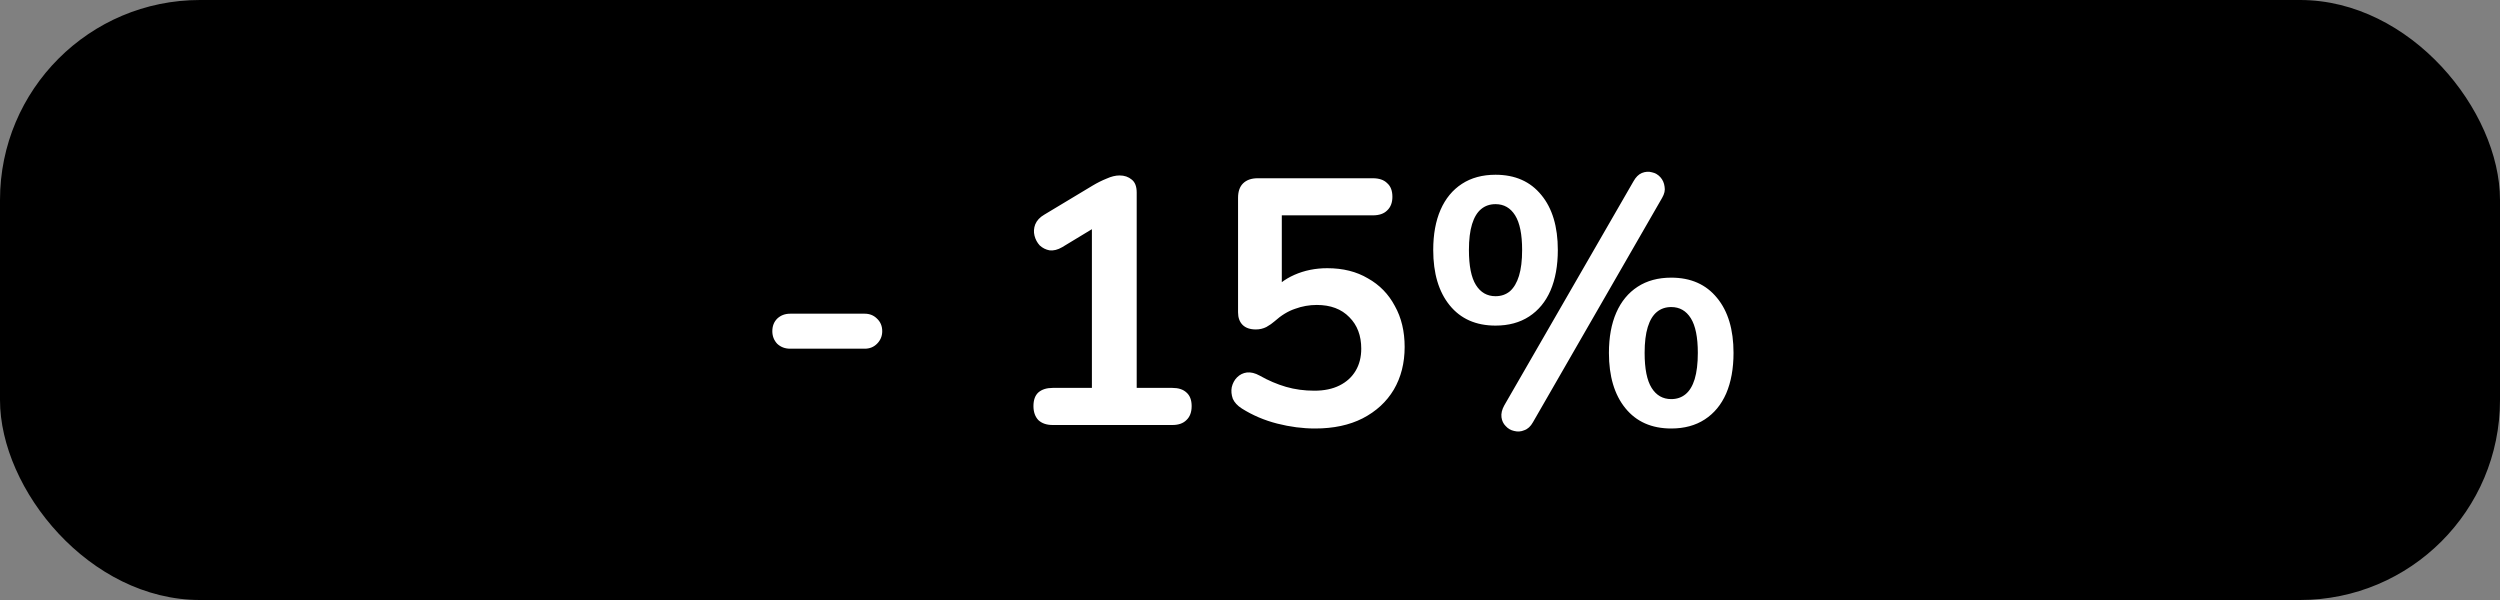
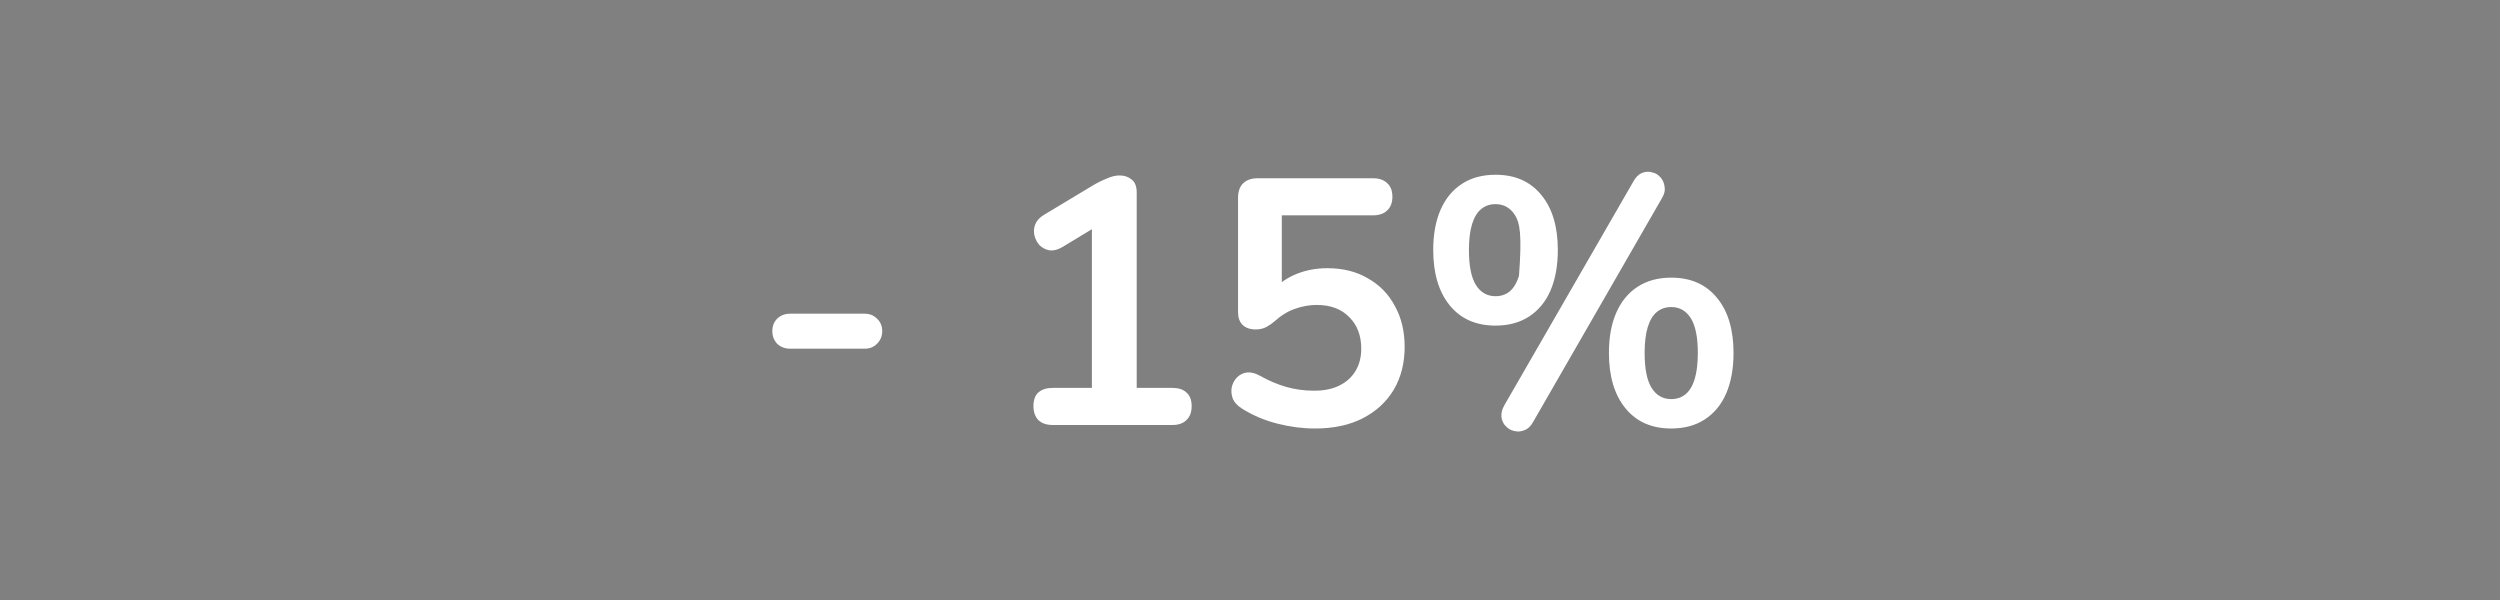
<svg xmlns="http://www.w3.org/2000/svg" width="100" height="24" viewBox="0 0 100 24" fill="none">
  <rect x="0" y="0" width="100" height="24" fill="#808080" stroke="none" />
-   <rect width="100" height="24" rx="8" fill="black" />
-   <path d="M31.607 13.948C31.401 13.948 31.229 13.883 31.089 13.752C30.958 13.612 30.893 13.444 30.893 13.248C30.893 13.043 30.958 12.875 31.089 12.744C31.229 12.613 31.401 12.548 31.607 12.548H34.589C34.785 12.548 34.948 12.613 35.079 12.744C35.219 12.875 35.289 13.043 35.289 13.248C35.289 13.444 35.219 13.612 35.079 13.752C34.948 13.883 34.785 13.948 34.589 13.948H31.607ZM42.108 17C41.865 17 41.674 16.935 41.534 16.804C41.403 16.664 41.338 16.477 41.338 16.244C41.338 16.001 41.403 15.819 41.534 15.698C41.674 15.577 41.865 15.516 42.108 15.516H43.676V8.642H44.544L42.486 9.888C42.309 9.991 42.141 10.033 41.982 10.014C41.833 9.986 41.702 9.921 41.59 9.818C41.487 9.706 41.417 9.575 41.38 9.426C41.343 9.277 41.352 9.127 41.408 8.978C41.473 8.819 41.594 8.689 41.772 8.586L43.704 7.424C43.891 7.312 44.077 7.219 44.264 7.144C44.45 7.06 44.623 7.018 44.782 7.018C44.978 7.018 45.141 7.074 45.272 7.186C45.403 7.289 45.468 7.461 45.468 7.704V15.516H46.896C47.139 15.516 47.325 15.577 47.456 15.698C47.596 15.819 47.666 16.001 47.666 16.244C47.666 16.487 47.596 16.673 47.456 16.804C47.325 16.935 47.139 17 46.896 17H42.108ZM52.602 17.14C52.108 17.14 51.604 17.075 51.09 16.944C50.577 16.813 50.106 16.613 49.676 16.342C49.499 16.23 49.378 16.099 49.312 15.95C49.256 15.791 49.242 15.637 49.27 15.488C49.308 15.329 49.378 15.199 49.48 15.096C49.592 14.984 49.723 14.919 49.872 14.9C50.031 14.881 50.204 14.923 50.39 15.026C50.736 15.222 51.086 15.371 51.44 15.474C51.795 15.577 52.173 15.628 52.574 15.628C52.966 15.628 53.302 15.558 53.582 15.418C53.862 15.278 54.077 15.082 54.226 14.83C54.376 14.578 54.45 14.284 54.45 13.948C54.45 13.425 54.292 13.005 53.974 12.688C53.657 12.361 53.223 12.198 52.672 12.198C52.374 12.198 52.084 12.249 51.804 12.352C51.524 12.445 51.249 12.613 50.978 12.856C50.894 12.931 50.787 13.005 50.656 13.08C50.526 13.145 50.386 13.178 50.236 13.178C50.003 13.178 49.826 13.117 49.704 12.996C49.583 12.875 49.522 12.707 49.522 12.492V7.914C49.522 7.662 49.588 7.471 49.718 7.34C49.858 7.2 50.054 7.13 50.306 7.13H54.912C55.164 7.13 55.356 7.195 55.486 7.326C55.626 7.447 55.696 7.629 55.696 7.872C55.696 8.105 55.626 8.287 55.486 8.418C55.356 8.549 55.164 8.614 54.912 8.614H51.272V11.75H50.81C51.053 11.423 51.375 11.171 51.776 10.994C52.178 10.817 52.616 10.728 53.092 10.728C53.718 10.728 54.259 10.863 54.716 11.134C55.183 11.395 55.542 11.764 55.794 12.24C56.056 12.707 56.186 13.253 56.186 13.878C56.186 14.522 56.042 15.091 55.752 15.586C55.463 16.071 55.048 16.454 54.506 16.734C53.974 17.005 53.34 17.14 52.602 17.14ZM61.319 16.888C61.226 17.056 61.109 17.163 60.969 17.21C60.838 17.266 60.703 17.275 60.563 17.238C60.432 17.21 60.32 17.145 60.227 17.042C60.134 16.949 60.078 16.832 60.059 16.692C60.04 16.543 60.078 16.384 60.171 16.216L65.337 7.256C65.43 7.088 65.542 6.976 65.673 6.92C65.813 6.864 65.948 6.855 66.079 6.892C66.21 6.92 66.322 6.985 66.415 7.088C66.508 7.191 66.564 7.317 66.583 7.466C66.611 7.606 66.578 7.755 66.485 7.914L61.319 16.888ZM59.821 13.024C59.037 13.024 58.426 12.753 57.987 12.212C57.548 11.671 57.329 10.933 57.329 10C57.329 9.375 57.427 8.838 57.623 8.39C57.819 7.942 58.104 7.597 58.477 7.354C58.85 7.111 59.298 6.99 59.821 6.99C60.605 6.99 61.216 7.261 61.655 7.802C62.094 8.334 62.313 9.067 62.313 10C62.313 10.625 62.215 11.167 62.019 11.624C61.823 12.072 61.538 12.417 61.165 12.66C60.792 12.903 60.344 13.024 59.821 13.024ZM59.821 11.848C60.045 11.848 60.236 11.783 60.395 11.652C60.554 11.512 60.675 11.307 60.759 11.036C60.843 10.765 60.885 10.42 60.885 10C60.885 9.375 60.792 8.913 60.605 8.614C60.418 8.315 60.157 8.166 59.821 8.166C59.597 8.166 59.406 8.231 59.247 8.362C59.088 8.493 58.967 8.693 58.883 8.964C58.799 9.235 58.757 9.58 58.757 10C58.757 10.635 58.85 11.101 59.037 11.4C59.224 11.699 59.485 11.848 59.821 11.848ZM66.849 17.14C66.065 17.14 65.454 16.869 65.015 16.328C64.576 15.787 64.357 15.049 64.357 14.116C64.357 13.491 64.455 12.954 64.651 12.506C64.847 12.058 65.132 11.713 65.505 11.47C65.878 11.227 66.326 11.106 66.849 11.106C67.633 11.106 68.244 11.377 68.683 11.918C69.122 12.45 69.341 13.183 69.341 14.116C69.341 14.741 69.243 15.283 69.047 15.74C68.851 16.188 68.566 16.533 68.193 16.776C67.82 17.019 67.372 17.14 66.849 17.14ZM66.849 15.964C67.073 15.964 67.264 15.899 67.423 15.768C67.582 15.637 67.703 15.437 67.787 15.166C67.871 14.886 67.913 14.536 67.913 14.116C67.913 13.491 67.82 13.029 67.633 12.73C67.446 12.431 67.185 12.282 66.849 12.282C66.625 12.282 66.434 12.347 66.275 12.478C66.116 12.609 65.995 12.809 65.911 13.08C65.827 13.351 65.785 13.696 65.785 14.116C65.785 14.751 65.878 15.217 66.065 15.516C66.252 15.815 66.513 15.964 66.849 15.964Z" fill="white" />
+   <path d="M31.607 13.948C31.401 13.948 31.229 13.883 31.089 13.752C30.958 13.612 30.893 13.444 30.893 13.248C30.893 13.043 30.958 12.875 31.089 12.744C31.229 12.613 31.401 12.548 31.607 12.548H34.589C34.785 12.548 34.948 12.613 35.079 12.744C35.219 12.875 35.289 13.043 35.289 13.248C35.289 13.444 35.219 13.612 35.079 13.752C34.948 13.883 34.785 13.948 34.589 13.948H31.607ZM42.108 17C41.865 17 41.674 16.935 41.534 16.804C41.403 16.664 41.338 16.477 41.338 16.244C41.338 16.001 41.403 15.819 41.534 15.698C41.674 15.577 41.865 15.516 42.108 15.516H43.676V8.642H44.544L42.486 9.888C42.309 9.991 42.141 10.033 41.982 10.014C41.833 9.986 41.702 9.921 41.59 9.818C41.487 9.706 41.417 9.575 41.38 9.426C41.343 9.277 41.352 9.127 41.408 8.978C41.473 8.819 41.594 8.689 41.772 8.586L43.704 7.424C43.891 7.312 44.077 7.219 44.264 7.144C44.45 7.06 44.623 7.018 44.782 7.018C44.978 7.018 45.141 7.074 45.272 7.186C45.403 7.289 45.468 7.461 45.468 7.704V15.516H46.896C47.139 15.516 47.325 15.577 47.456 15.698C47.596 15.819 47.666 16.001 47.666 16.244C47.666 16.487 47.596 16.673 47.456 16.804C47.325 16.935 47.139 17 46.896 17H42.108ZM52.602 17.14C52.108 17.14 51.604 17.075 51.09 16.944C50.577 16.813 50.106 16.613 49.676 16.342C49.499 16.23 49.378 16.099 49.312 15.95C49.256 15.791 49.242 15.637 49.27 15.488C49.308 15.329 49.378 15.199 49.48 15.096C49.592 14.984 49.723 14.919 49.872 14.9C50.031 14.881 50.204 14.923 50.39 15.026C50.736 15.222 51.086 15.371 51.44 15.474C51.795 15.577 52.173 15.628 52.574 15.628C52.966 15.628 53.302 15.558 53.582 15.418C53.862 15.278 54.077 15.082 54.226 14.83C54.376 14.578 54.45 14.284 54.45 13.948C54.45 13.425 54.292 13.005 53.974 12.688C53.657 12.361 53.223 12.198 52.672 12.198C52.374 12.198 52.084 12.249 51.804 12.352C51.524 12.445 51.249 12.613 50.978 12.856C50.894 12.931 50.787 13.005 50.656 13.08C50.526 13.145 50.386 13.178 50.236 13.178C50.003 13.178 49.826 13.117 49.704 12.996C49.583 12.875 49.522 12.707 49.522 12.492V7.914C49.522 7.662 49.588 7.471 49.718 7.34C49.858 7.2 50.054 7.13 50.306 7.13H54.912C55.164 7.13 55.356 7.195 55.486 7.326C55.626 7.447 55.696 7.629 55.696 7.872C55.696 8.105 55.626 8.287 55.486 8.418C55.356 8.549 55.164 8.614 54.912 8.614H51.272V11.75H50.81C51.053 11.423 51.375 11.171 51.776 10.994C52.178 10.817 52.616 10.728 53.092 10.728C53.718 10.728 54.259 10.863 54.716 11.134C55.183 11.395 55.542 11.764 55.794 12.24C56.056 12.707 56.186 13.253 56.186 13.878C56.186 14.522 56.042 15.091 55.752 15.586C55.463 16.071 55.048 16.454 54.506 16.734C53.974 17.005 53.34 17.14 52.602 17.14ZM61.319 16.888C61.226 17.056 61.109 17.163 60.969 17.21C60.838 17.266 60.703 17.275 60.563 17.238C60.432 17.21 60.32 17.145 60.227 17.042C60.134 16.949 60.078 16.832 60.059 16.692C60.04 16.543 60.078 16.384 60.171 16.216L65.337 7.256C65.43 7.088 65.542 6.976 65.673 6.92C65.813 6.864 65.948 6.855 66.079 6.892C66.21 6.92 66.322 6.985 66.415 7.088C66.508 7.191 66.564 7.317 66.583 7.466C66.611 7.606 66.578 7.755 66.485 7.914L61.319 16.888ZM59.821 13.024C59.037 13.024 58.426 12.753 57.987 12.212C57.548 11.671 57.329 10.933 57.329 10C57.329 9.375 57.427 8.838 57.623 8.39C57.819 7.942 58.104 7.597 58.477 7.354C58.85 7.111 59.298 6.99 59.821 6.99C60.605 6.99 61.216 7.261 61.655 7.802C62.094 8.334 62.313 9.067 62.313 10C62.313 10.625 62.215 11.167 62.019 11.624C61.823 12.072 61.538 12.417 61.165 12.66C60.792 12.903 60.344 13.024 59.821 13.024ZM59.821 11.848C60.045 11.848 60.236 11.783 60.395 11.652C60.554 11.512 60.675 11.307 60.759 11.036C60.885 9.375 60.792 8.913 60.605 8.614C60.418 8.315 60.157 8.166 59.821 8.166C59.597 8.166 59.406 8.231 59.247 8.362C59.088 8.493 58.967 8.693 58.883 8.964C58.799 9.235 58.757 9.58 58.757 10C58.757 10.635 58.85 11.101 59.037 11.4C59.224 11.699 59.485 11.848 59.821 11.848ZM66.849 17.14C66.065 17.14 65.454 16.869 65.015 16.328C64.576 15.787 64.357 15.049 64.357 14.116C64.357 13.491 64.455 12.954 64.651 12.506C64.847 12.058 65.132 11.713 65.505 11.47C65.878 11.227 66.326 11.106 66.849 11.106C67.633 11.106 68.244 11.377 68.683 11.918C69.122 12.45 69.341 13.183 69.341 14.116C69.341 14.741 69.243 15.283 69.047 15.74C68.851 16.188 68.566 16.533 68.193 16.776C67.82 17.019 67.372 17.14 66.849 17.14ZM66.849 15.964C67.073 15.964 67.264 15.899 67.423 15.768C67.582 15.637 67.703 15.437 67.787 15.166C67.871 14.886 67.913 14.536 67.913 14.116C67.913 13.491 67.82 13.029 67.633 12.73C67.446 12.431 67.185 12.282 66.849 12.282C66.625 12.282 66.434 12.347 66.275 12.478C66.116 12.609 65.995 12.809 65.911 13.08C65.827 13.351 65.785 13.696 65.785 14.116C65.785 14.751 65.878 15.217 66.065 15.516C66.252 15.815 66.513 15.964 66.849 15.964Z" fill="white" />
</svg>